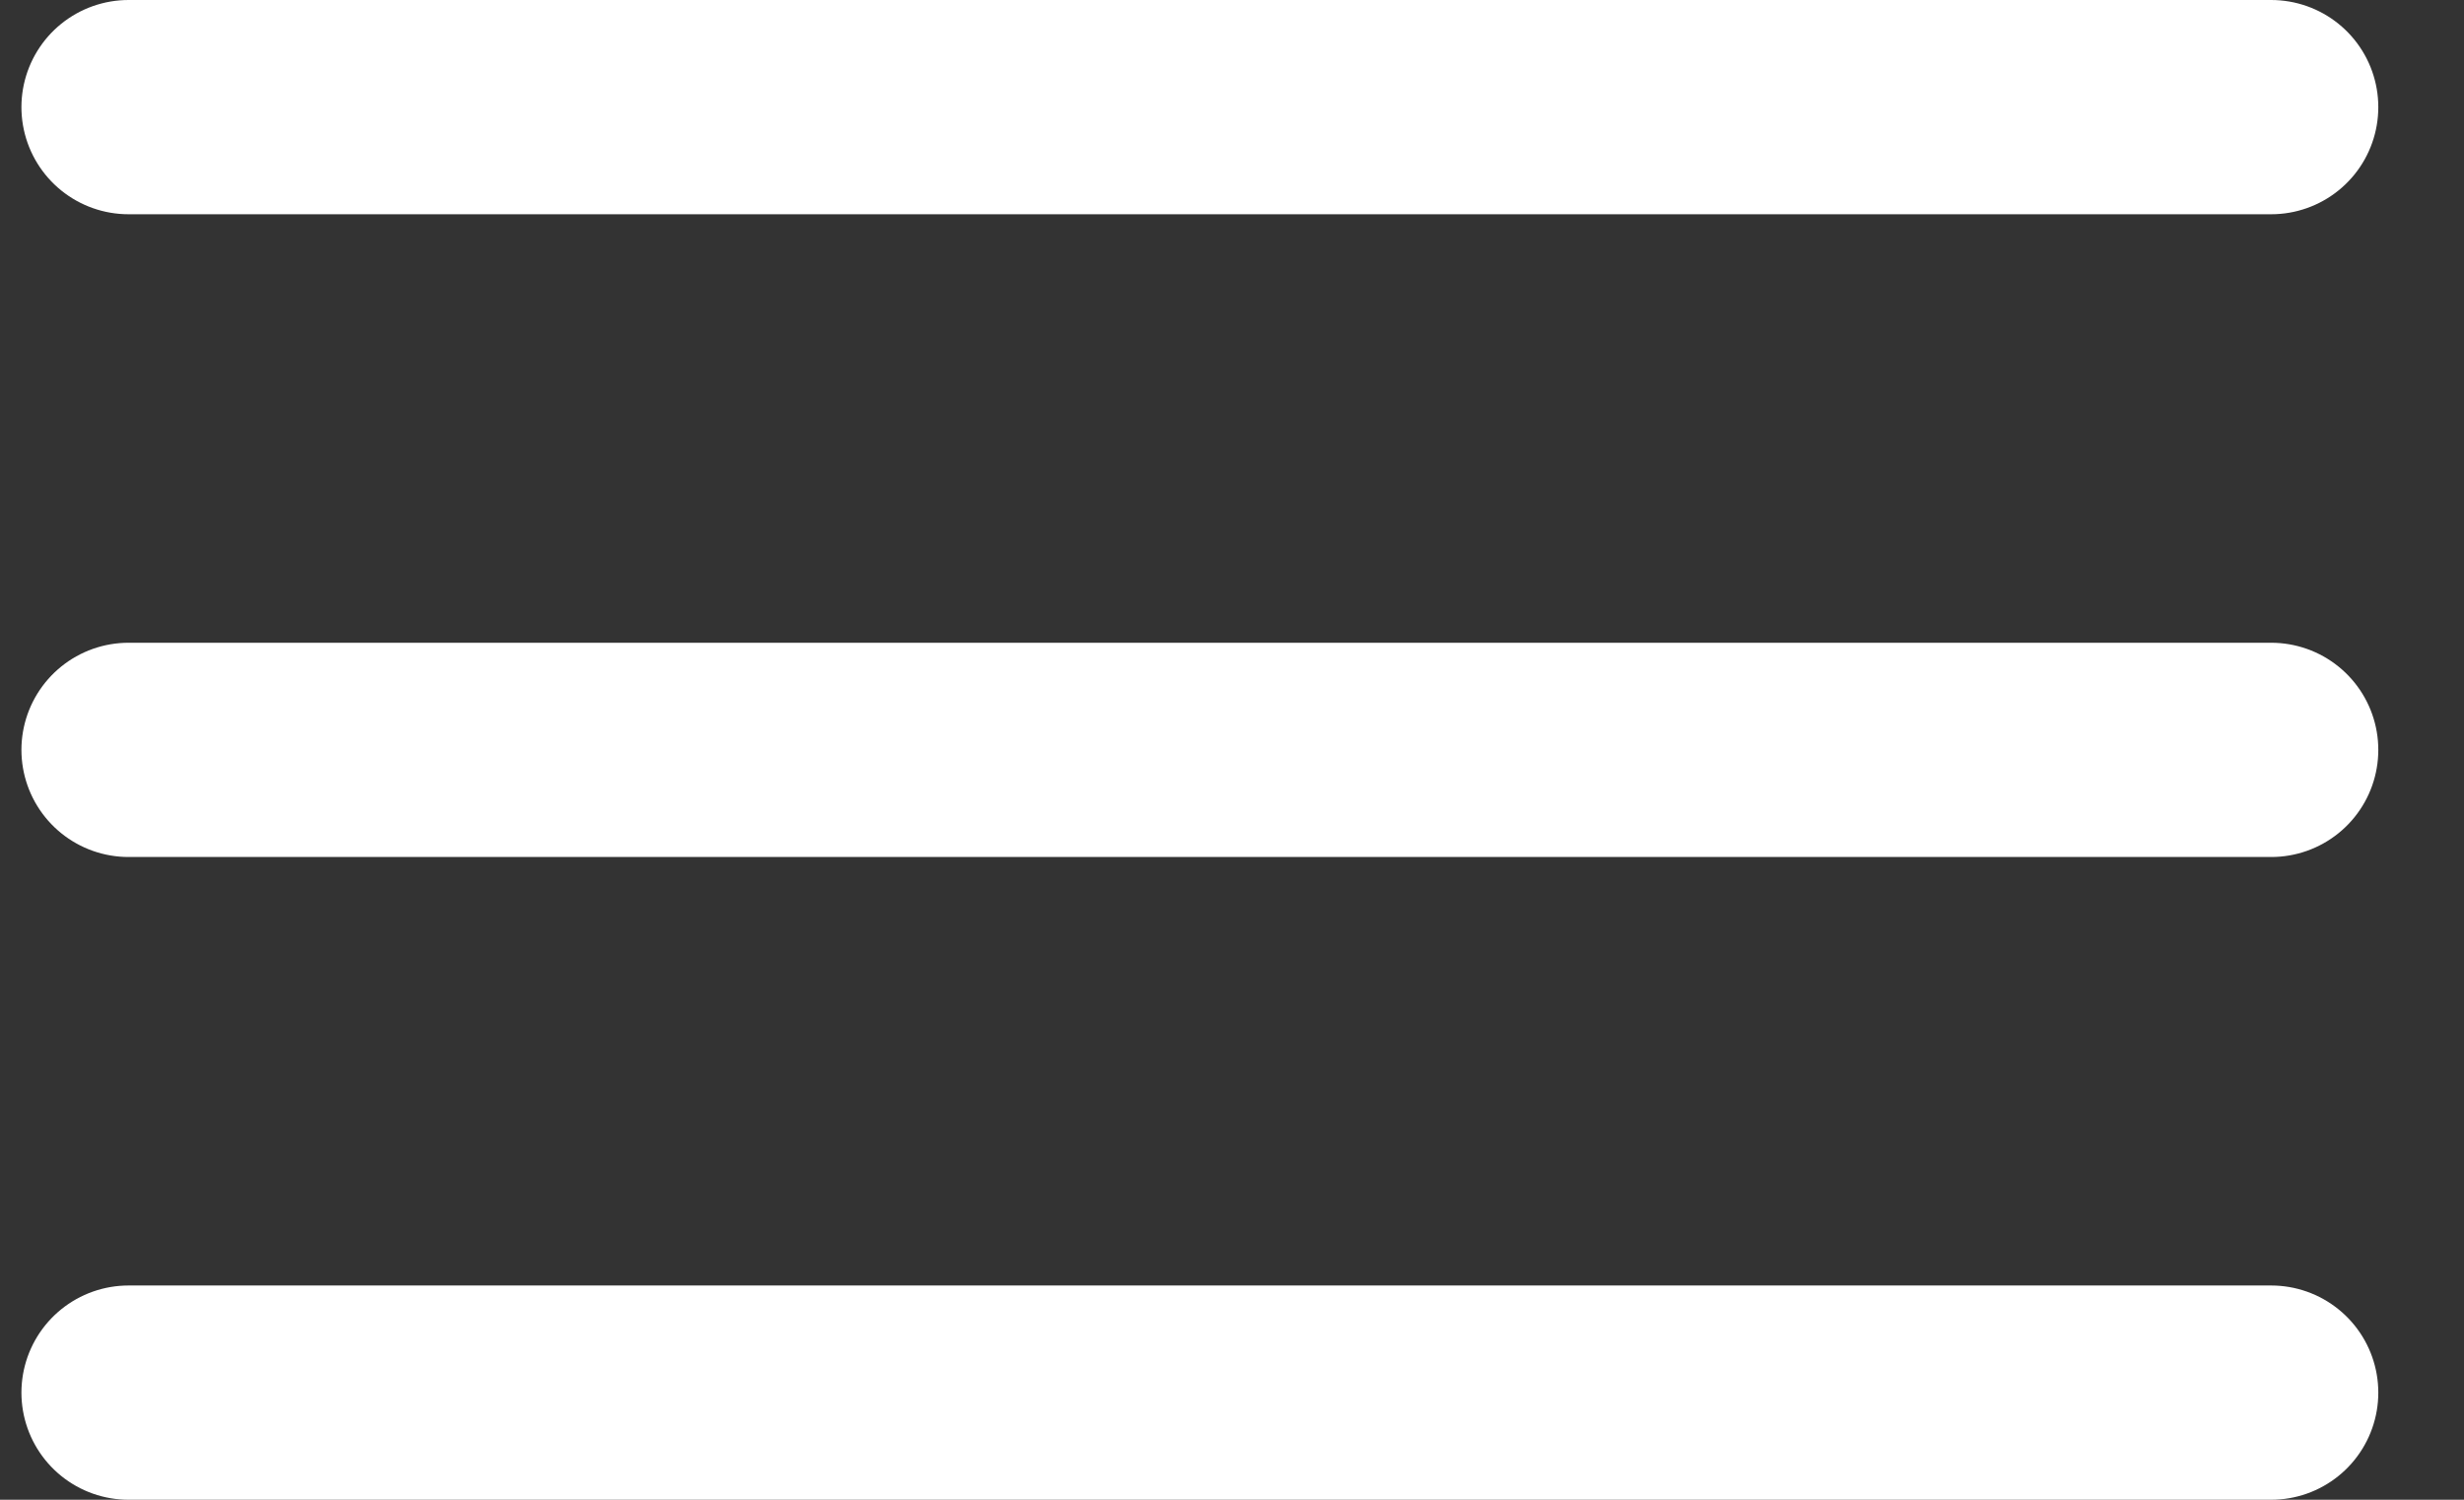
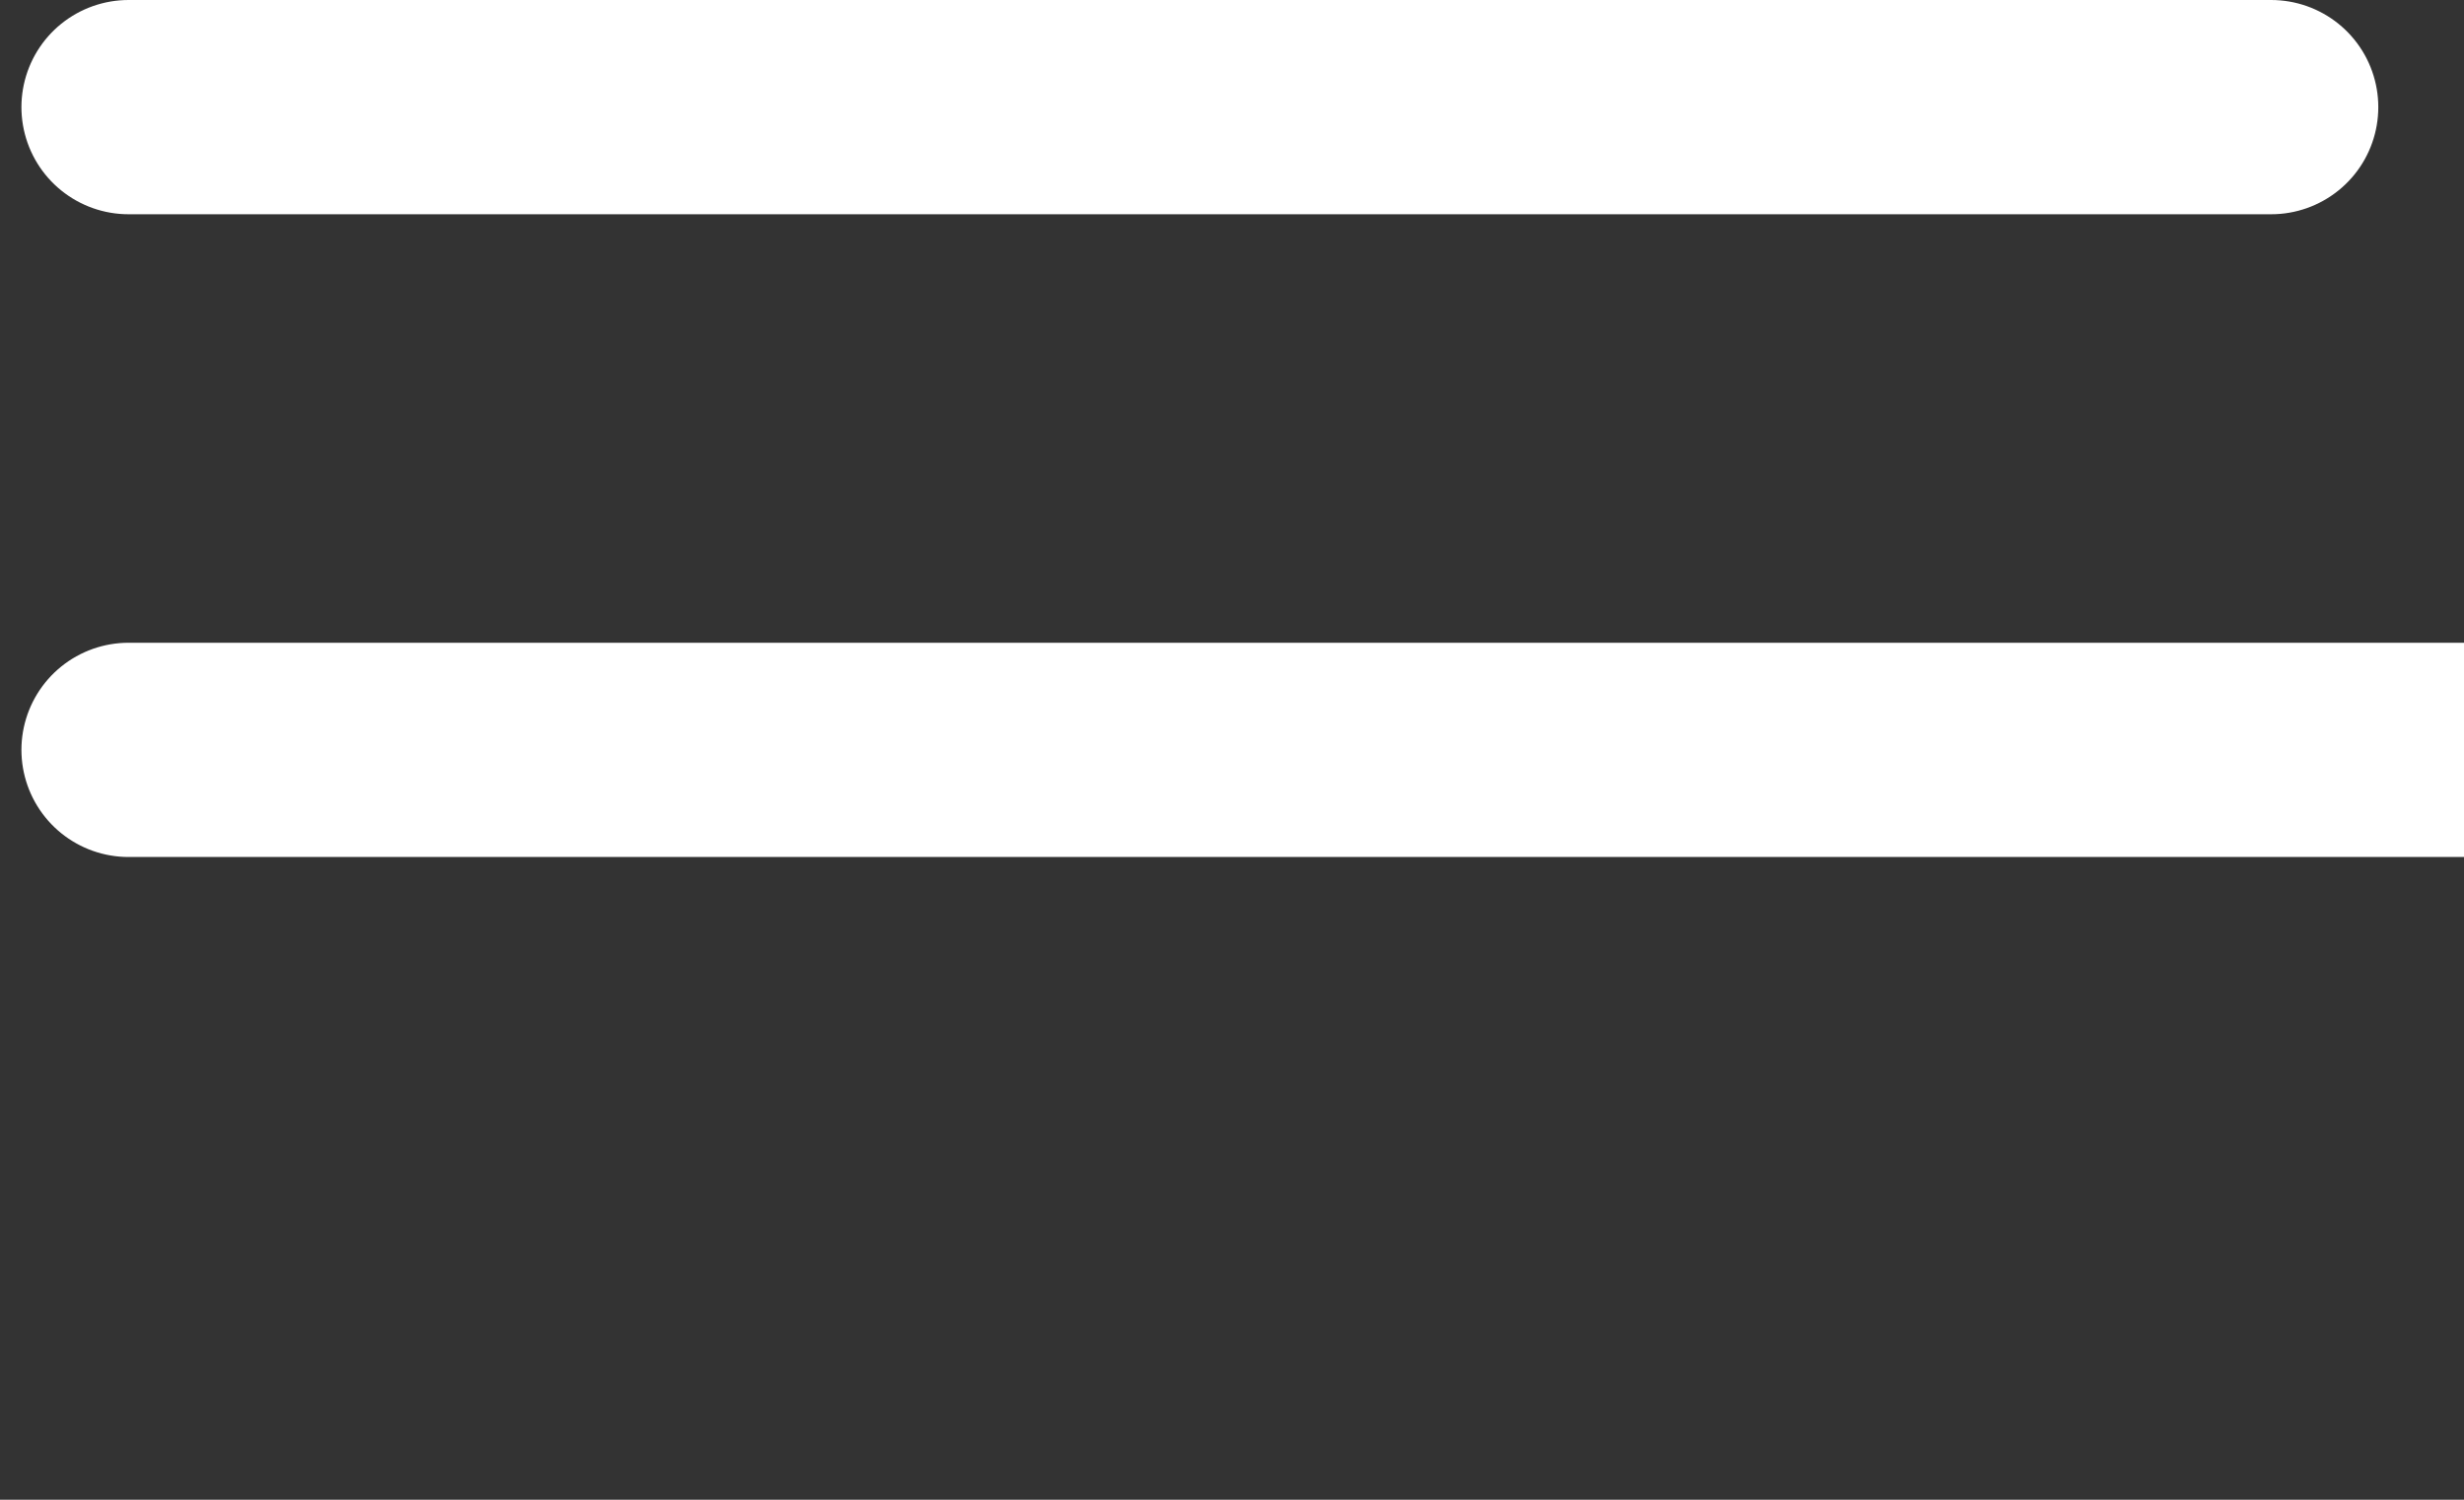
<svg xmlns="http://www.w3.org/2000/svg" width="23" height="14" viewBox="0 0 23 14">
  <rect x="0" y="0" width="23" height="14" fill="#333333" stroke="none" />
  <g stroke="#FFF" stroke-width="2" fill="none" fill-rule="evenodd" stroke-linecap="round" stroke-linejoin="round">
-     <path d="M1.2 1h20M1.2 7h20M1.2 13h20" />
+     <path d="M1.2 1h20M1.2 7h20h20" />
  </g>
</svg>